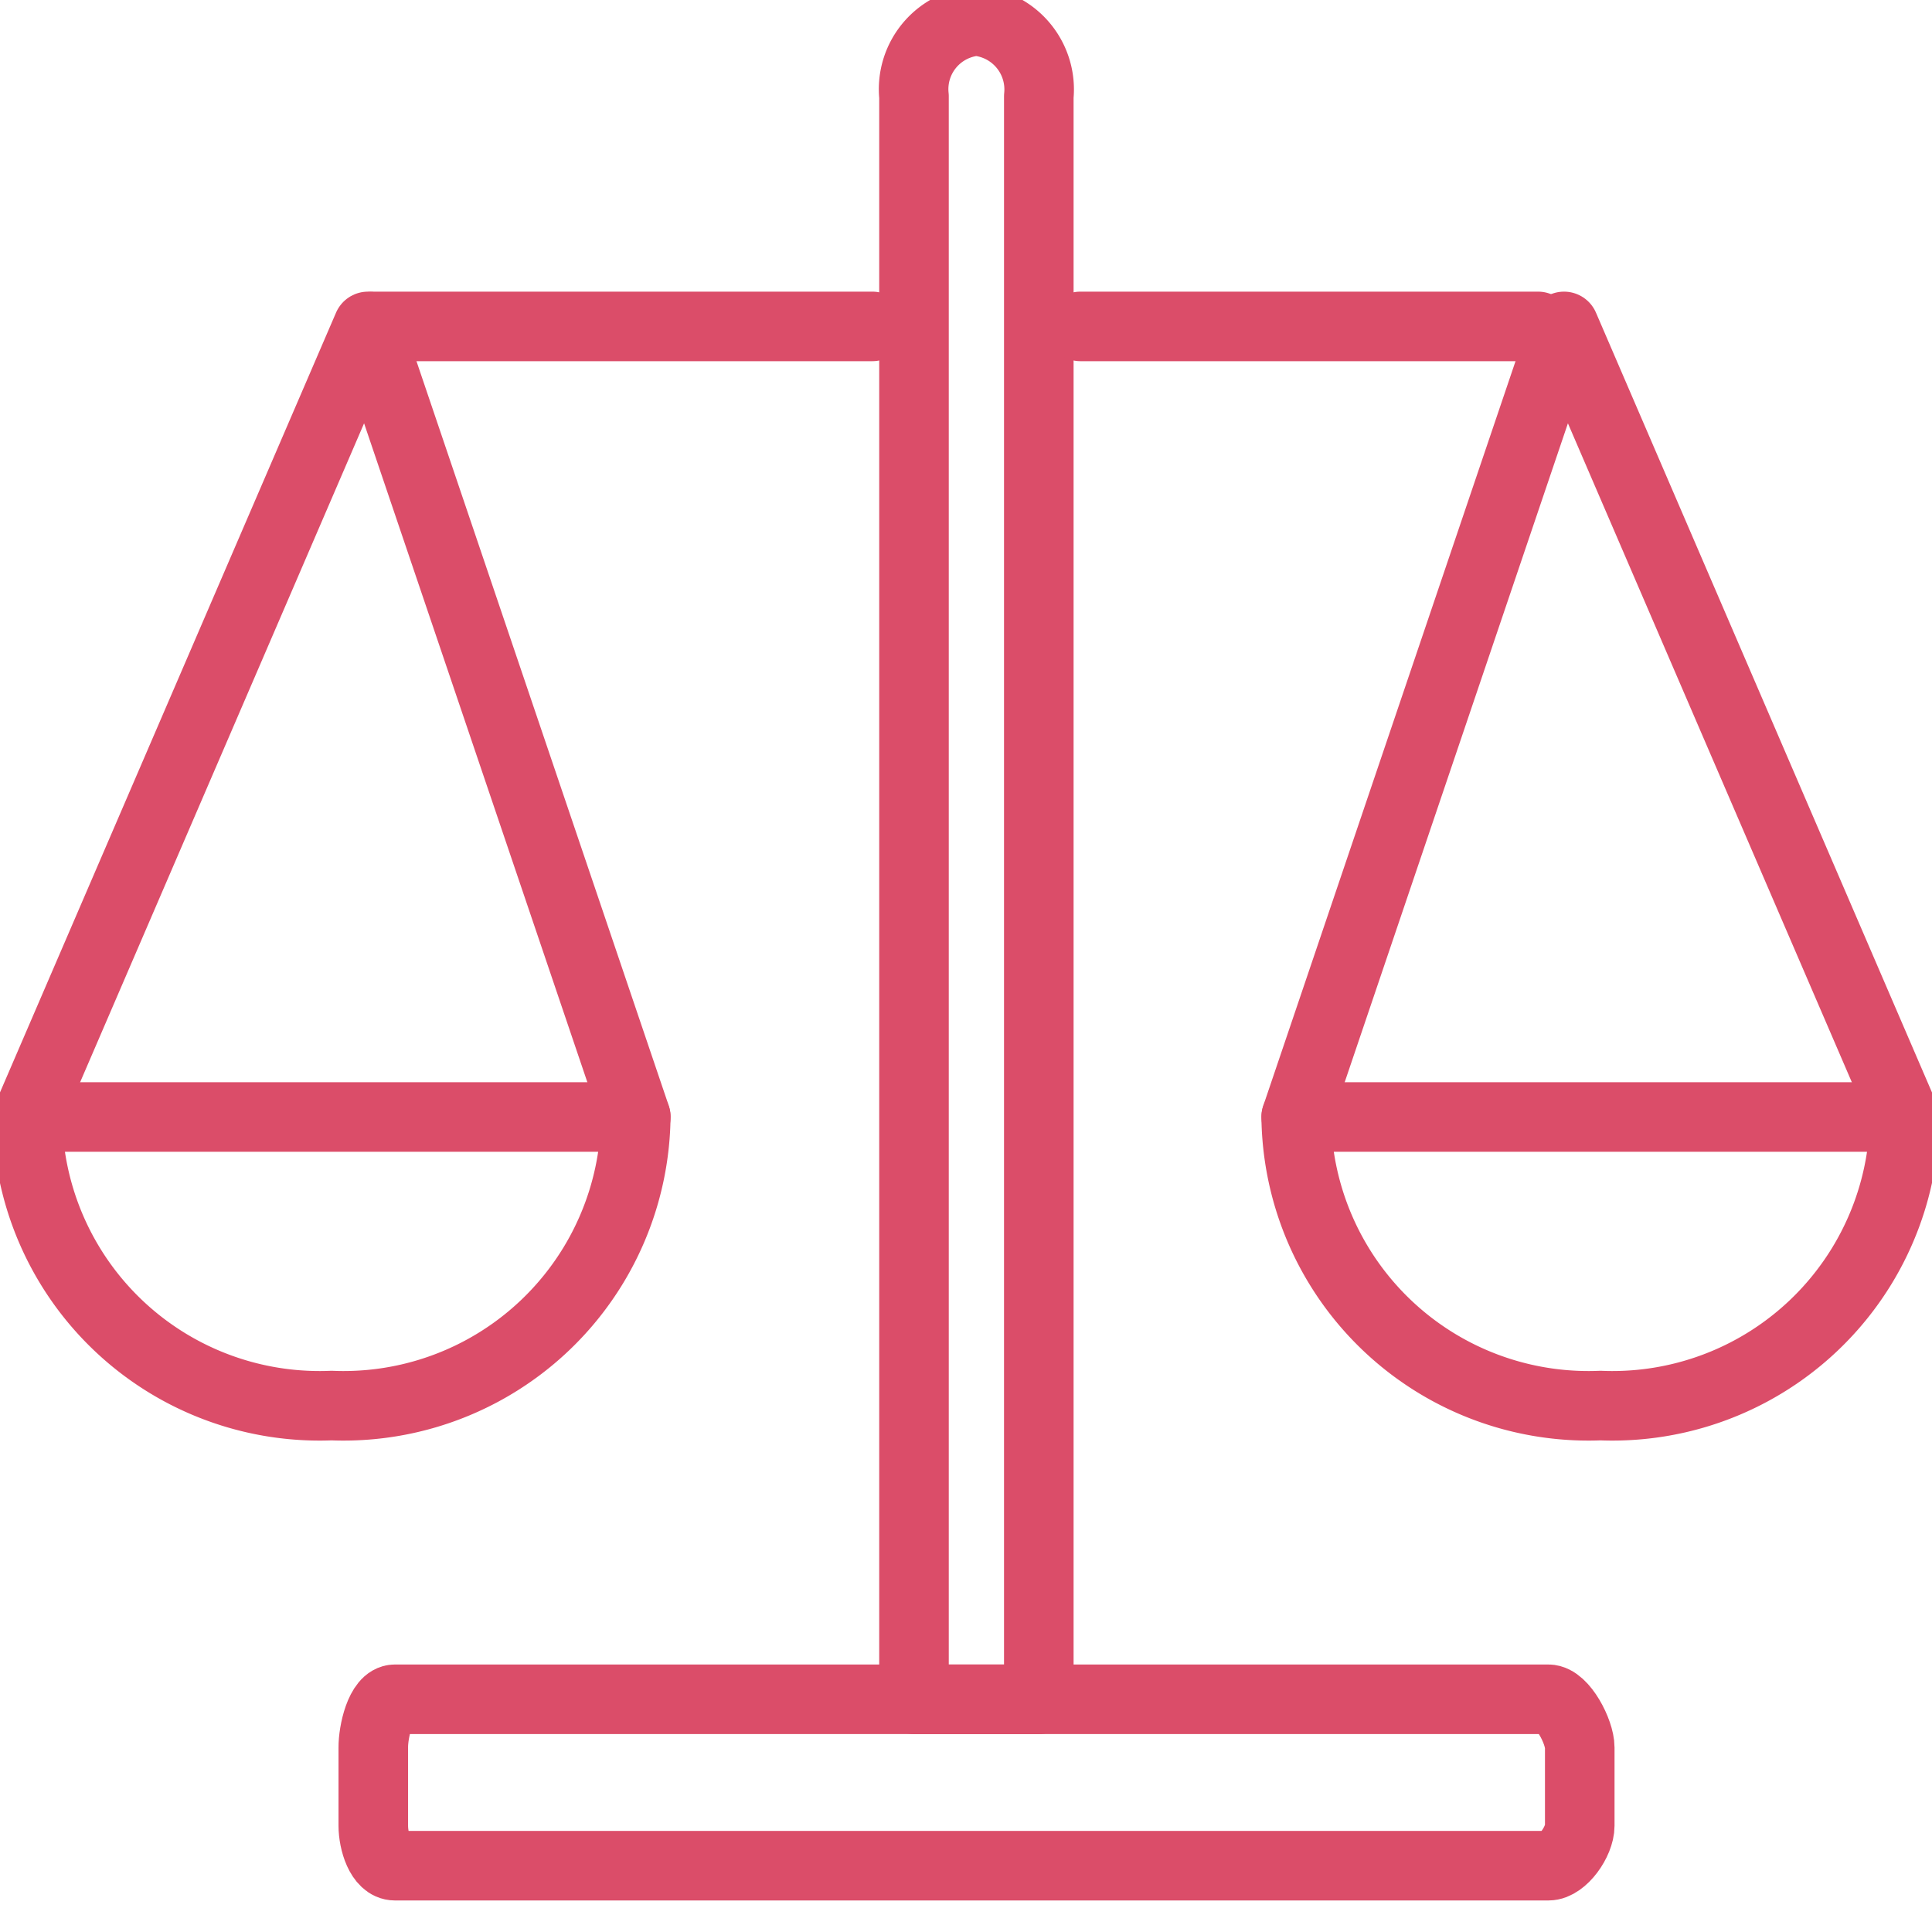
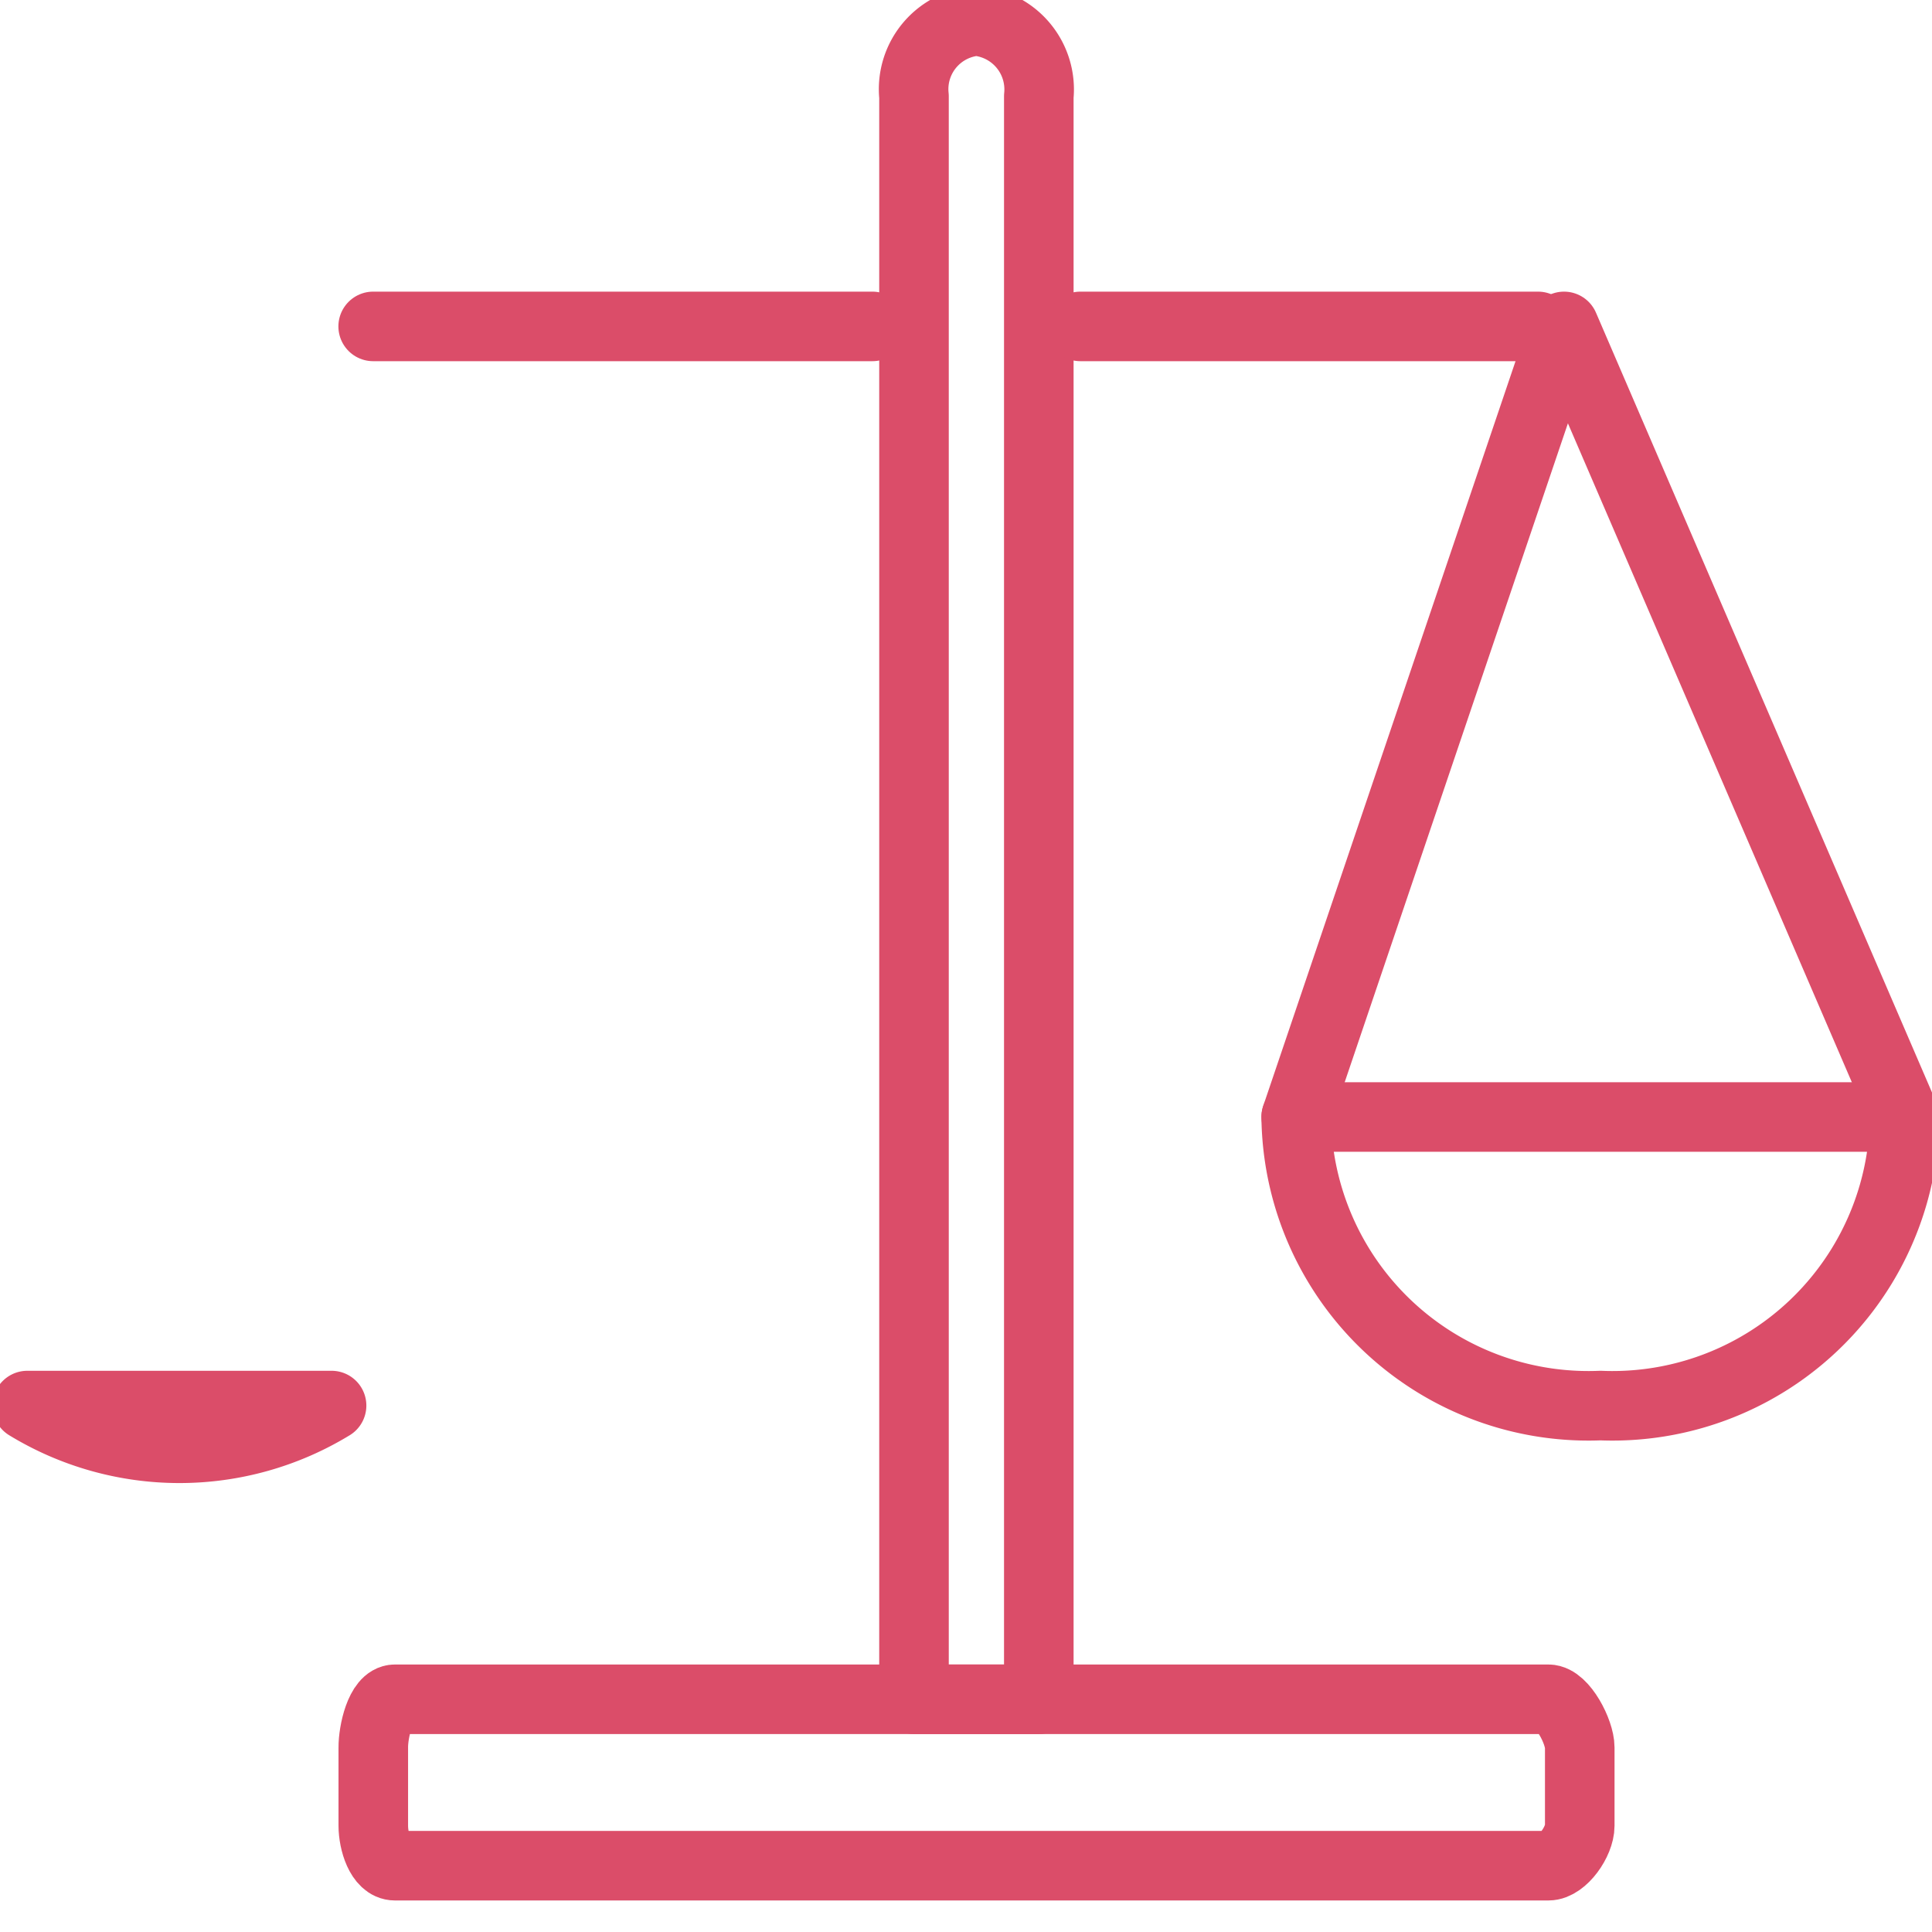
<svg xmlns="http://www.w3.org/2000/svg" fill="#db4d69" viewBox="0 0 46.44 46.44" height="100px" width="100px">
  <g stroke-width="0" id="SVGRepo_bgCarrier" />
  <g stroke-width="0.186" stroke="#CCCCCC" stroke-linejoin="round" stroke-linecap="round" id="SVGRepo_tracerCarrier" />
  <g id="SVGRepo_iconCarrier">
    <g transform="translate(-824.507 -32.514)">
      <path stroke-width="1.672" stroke-linejoin="round" stroke-linecap="round" stroke="#db4d69" fill="none" d="M849.477,73.36h-3V34.831a1.644,1.644,0,0,1,1.6-1.817h-.209a1.65,1.65,0,0,1,1.609,1.817Z" />
      <line fill="none" stroke-linejoin="round" stroke-linecap="round" stroke="#db4d69" stroke-width="1.672" transform="translate(833.477 40.36)" x2="12" />
      <line fill="none" stroke-linejoin="round" stroke-linecap="round" stroke="#db4d69" stroke-width="1.672" transform="translate(850.477 40.36)" x2="11" />
      <path stroke-width="1.672" stroke-linejoin="round" stroke-linecap="round" stroke="#db4d69" fill="none" d="M834,73.36h27.727c.346,0,.753.781.753,1.161V76.4c0,.38-.407.96-.753.96H834c-.347,0-.52-.58-.52-.96V74.521C833.477,74.141,833.65,73.36,834,73.36Z" />
-       <path stroke-width="1.672" stroke-linejoin="round" stroke-linecap="round" stroke="#db4d69" fill="none" d="M825.164,59.36l8.188-19,6.438,19" />
-       <path stroke-width="1.672" stroke-linejoin="round" stroke-linecap="round" stroke="#db4d69" fill="none" d="M832.477,66.3a7.024,7.024,0,0,0,7.312-6.936H825.164A7.025,7.025,0,0,0,832.477,66.3Z" />
+       <path stroke-width="1.672" stroke-linejoin="round" stroke-linecap="round" stroke="#db4d69" fill="none" d="M832.477,66.3H825.164A7.025,7.025,0,0,0,832.477,66.3Z" />
      <path stroke-width="1.672" stroke-linejoin="round" stroke-linecap="round" stroke="#db4d69" fill="none" d="M870.289,59.36l-8.187-19-6.437,19" />
      <path stroke-width="1.672" stroke-linejoin="round" stroke-linecap="round" stroke="#db4d69" fill="none" d="M862.977,66.3a7.025,7.025,0,0,1-7.313-6.936h14.625A7.024,7.024,0,0,1,862.977,66.3Z" />
    </g>
  </g>
</svg>